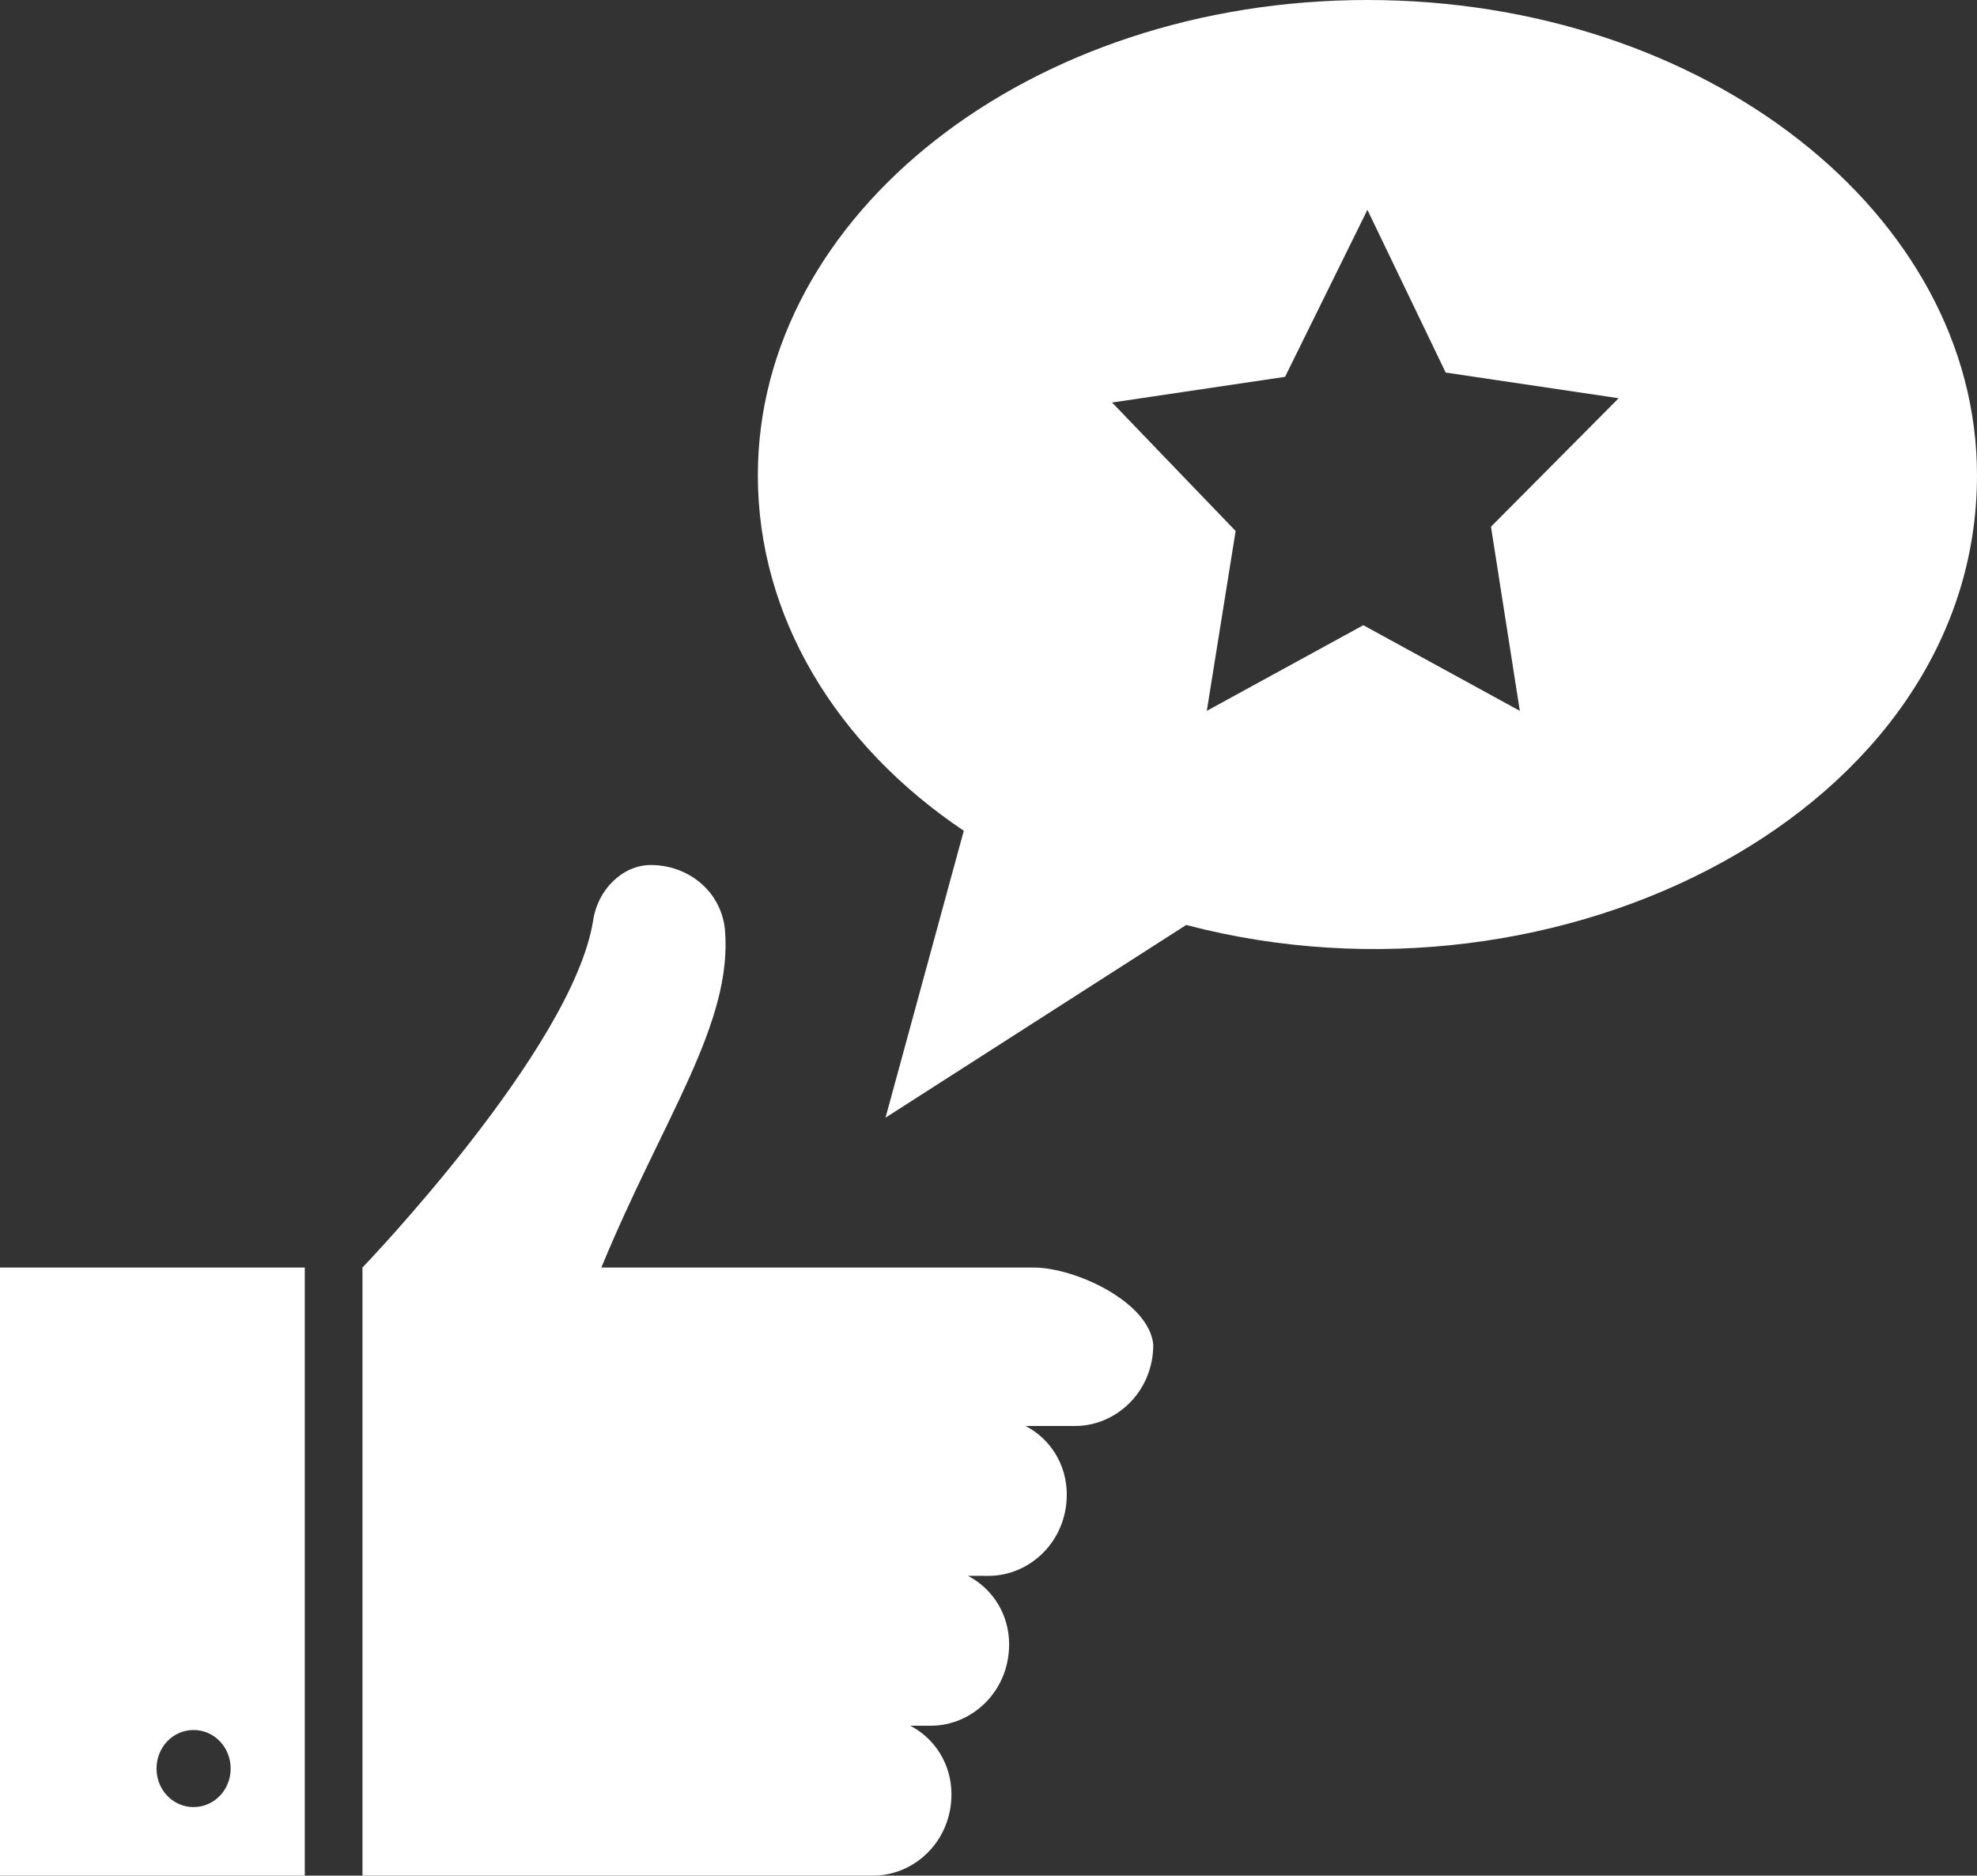
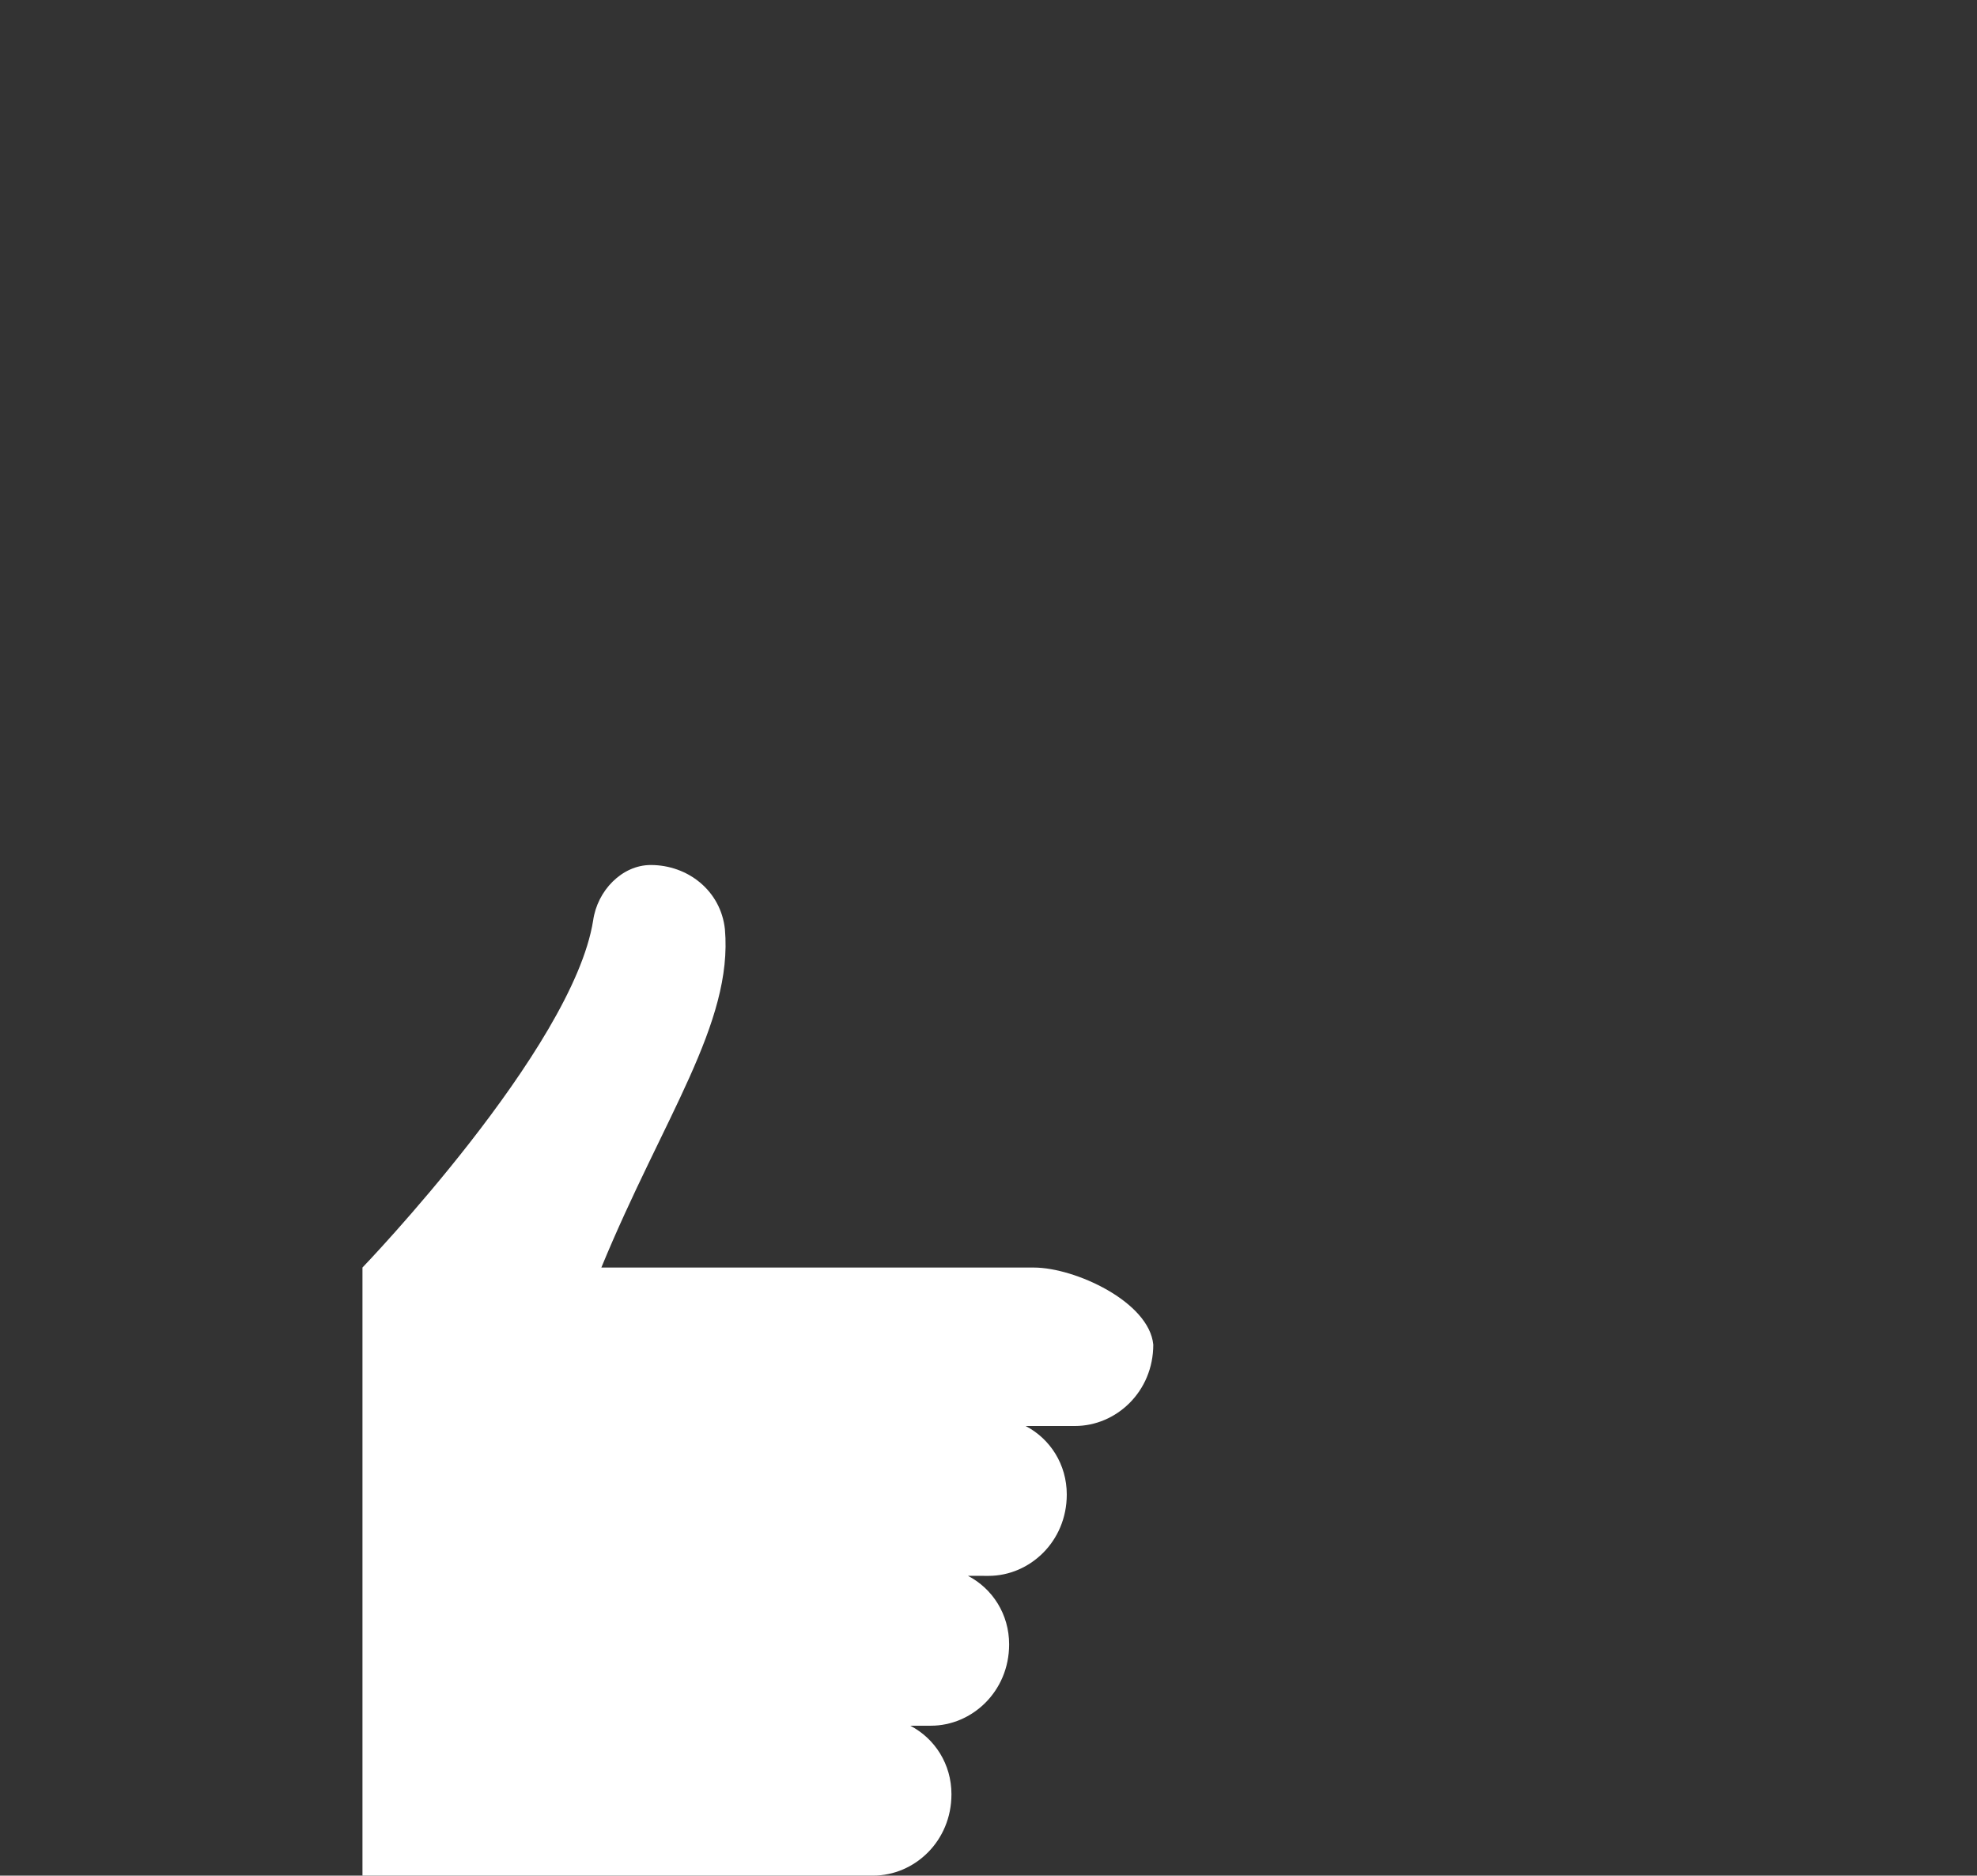
<svg xmlns="http://www.w3.org/2000/svg" width="1362" height="1292" viewBox="0 0 1362 1292" fill="none">
  <rect x="0" y="0" width="1362" height="1292" fill="#333333" stroke="none" />
-   <path d="M0 1292H209.971V873.134H0V1292ZM133.364 1191.7C147.556 1191.7 158.897 1203.5 158.897 1218.25C158.897 1233 147.545 1244.79 133.364 1244.79C119.173 1244.79 107.832 1232.99 107.832 1218.25C107.832 1203.5 119.173 1191.7 133.364 1191.7Z" fill="white" />
  <path d="M712.217 873.134H414.281C456.845 769.895 505.08 704.997 499.41 640.103C496.57 613.56 473.878 595.854 448.335 595.854C428.473 595.854 411.451 613.549 408.611 634.198C394.419 722.696 249.714 873.126 249.714 873.126V1291.99H601.562C629.935 1291.99 655.477 1268.39 655.477 1235.94C655.477 1215.3 644.126 1197.6 627.105 1188.74H641.296C669.669 1188.74 695.211 1165.14 695.211 1132.69C695.211 1112.05 683.86 1094.35 666.839 1085.49L681.01 1085.52C709.383 1085.52 734.925 1061.92 734.925 1029.48C734.925 1008.83 723.574 991.131 706.553 982.274H740.605C768.977 982.274 794.52 958.673 794.52 926.226C791.67 896.741 740.595 873.141 712.223 873.141L712.217 873.134Z" fill="white" />
-   <path d="M942.05 0C709.376 0 522.102 147.488 522.102 327.423C522.102 424.768 576.016 513.255 663.976 572.256L610.061 769.887L817.203 637.153C1075.41 704.992 1362 557.504 1362 327.428C1362 147.493 1174.72 0.005 942.052 0.005L942.05 0ZM1047.04 489.66L939.217 430.67L831.395 489.66L851.257 365.773L766.127 277.275L885.299 259.579L942.044 144.539L995.959 256.627L1115.13 274.322L1027.17 362.82L1047.04 489.66Z" fill="white" />
</svg>